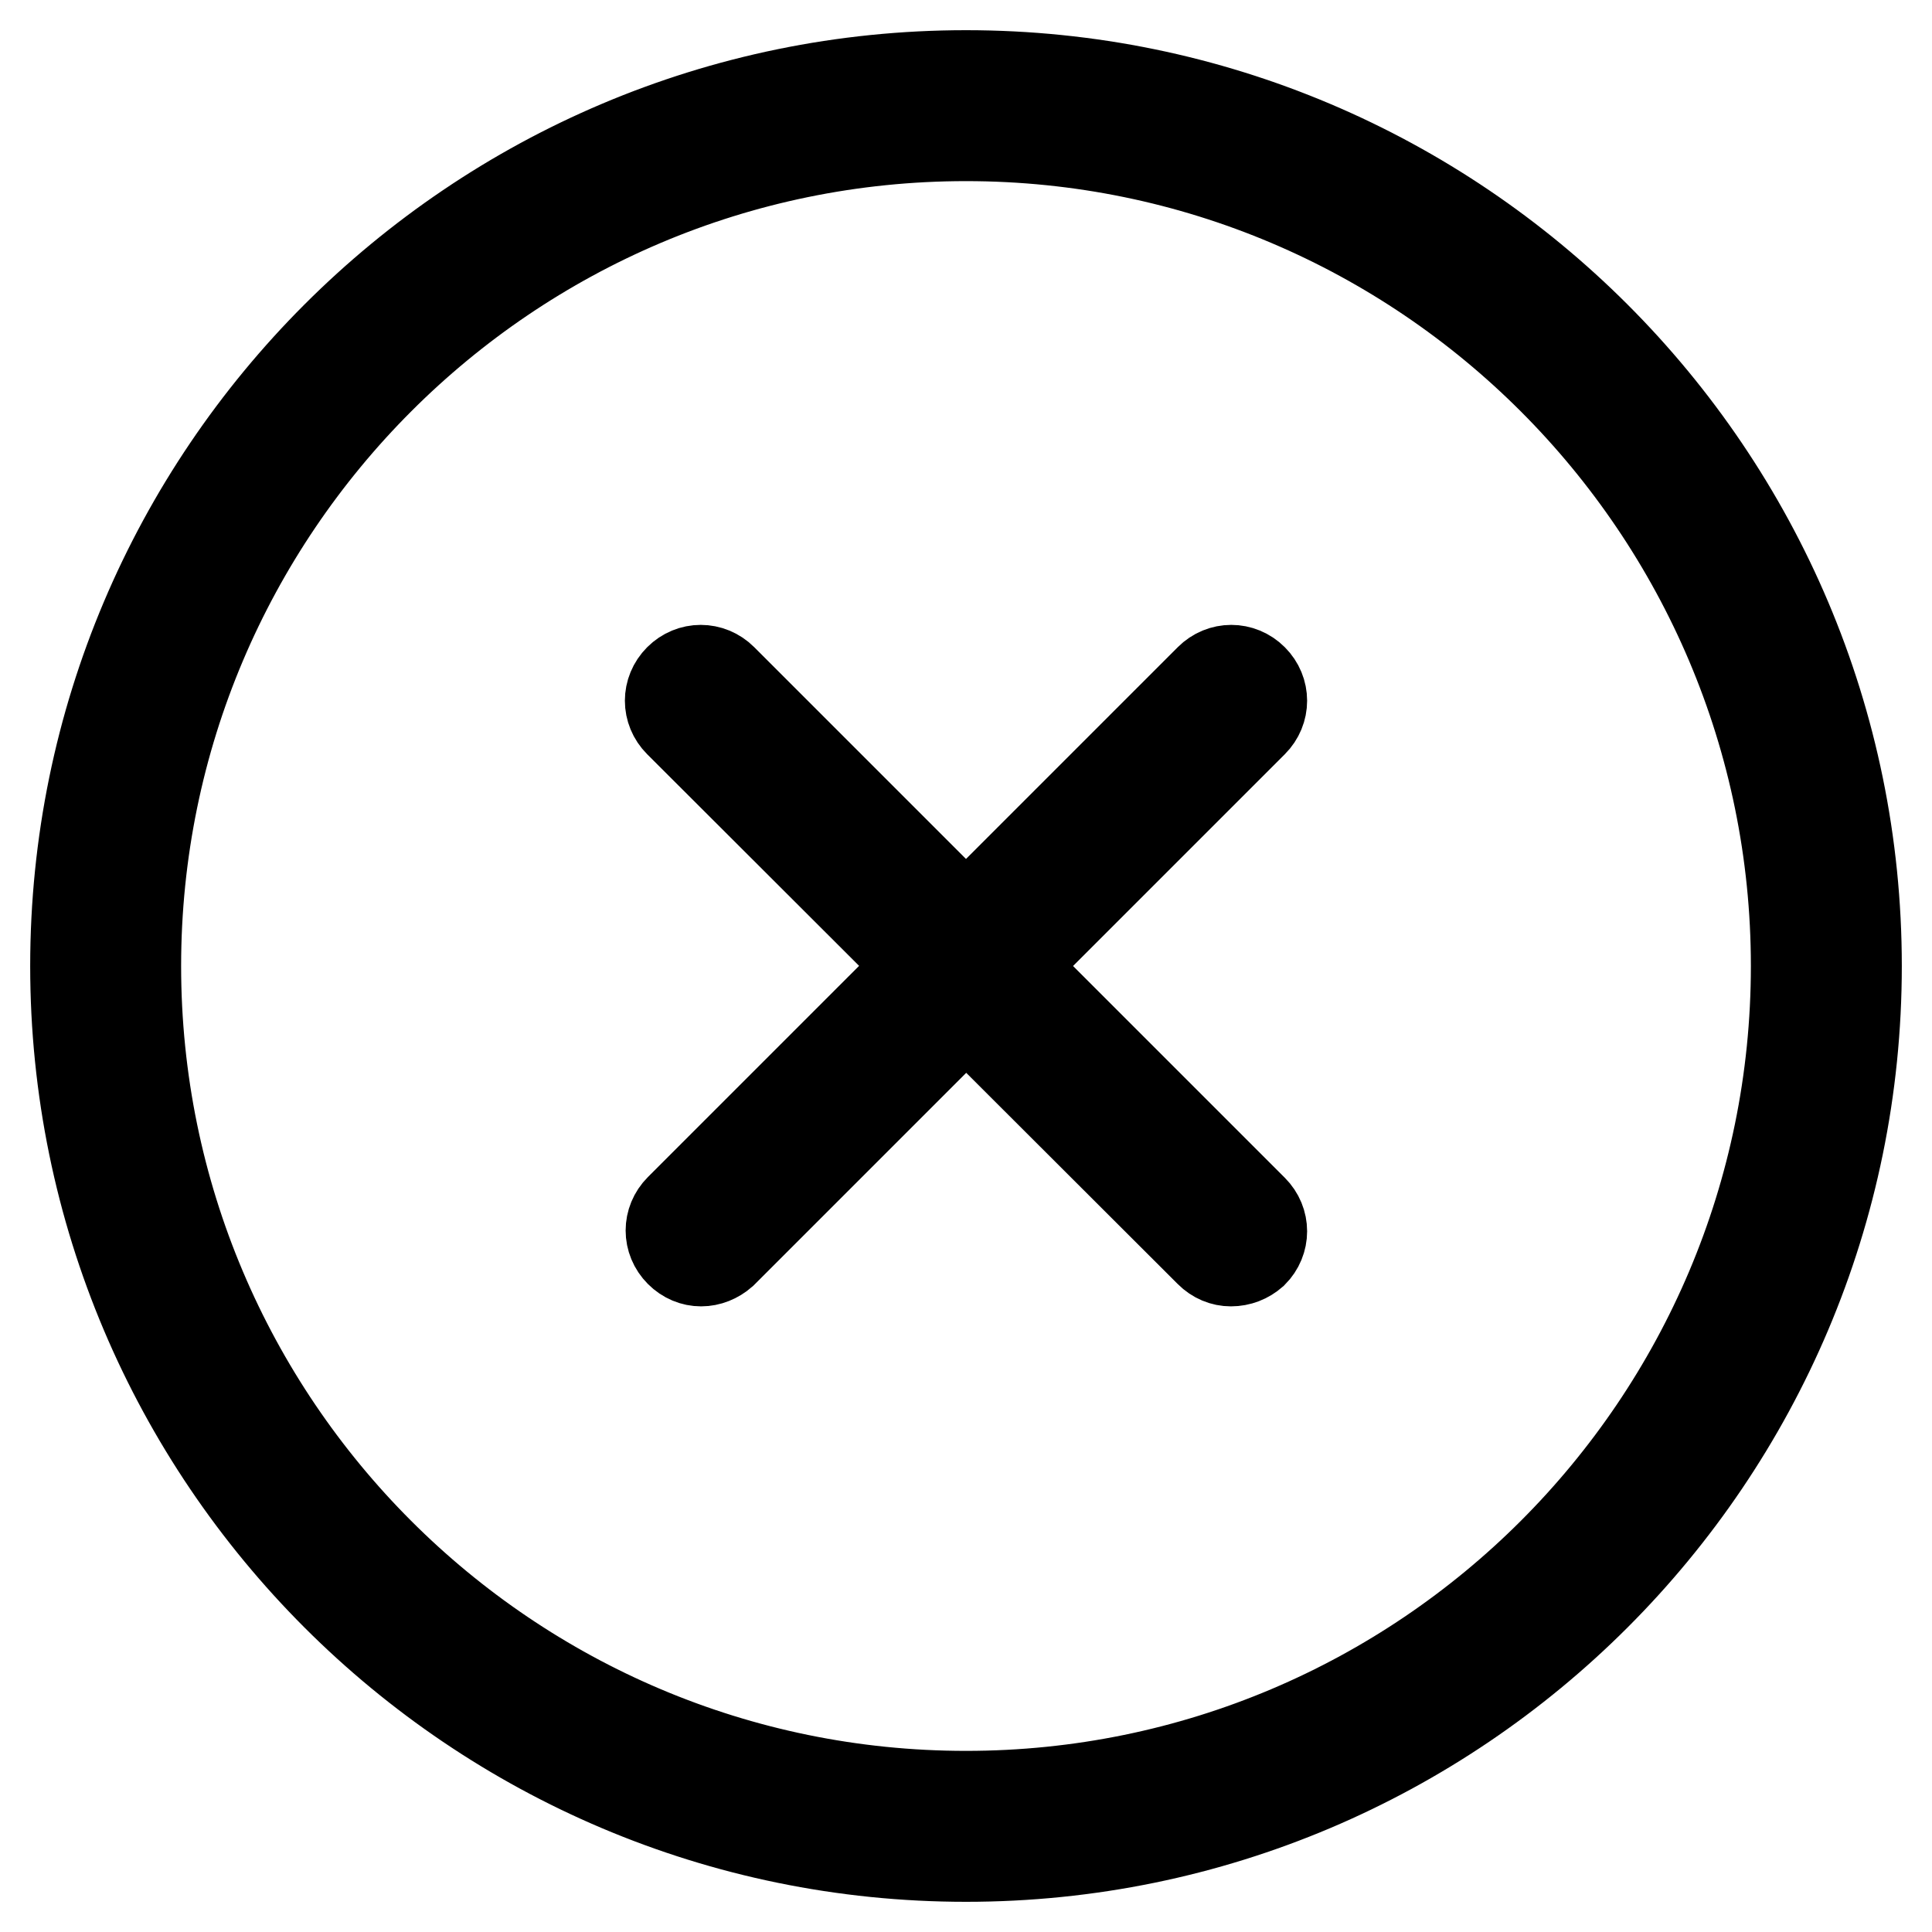
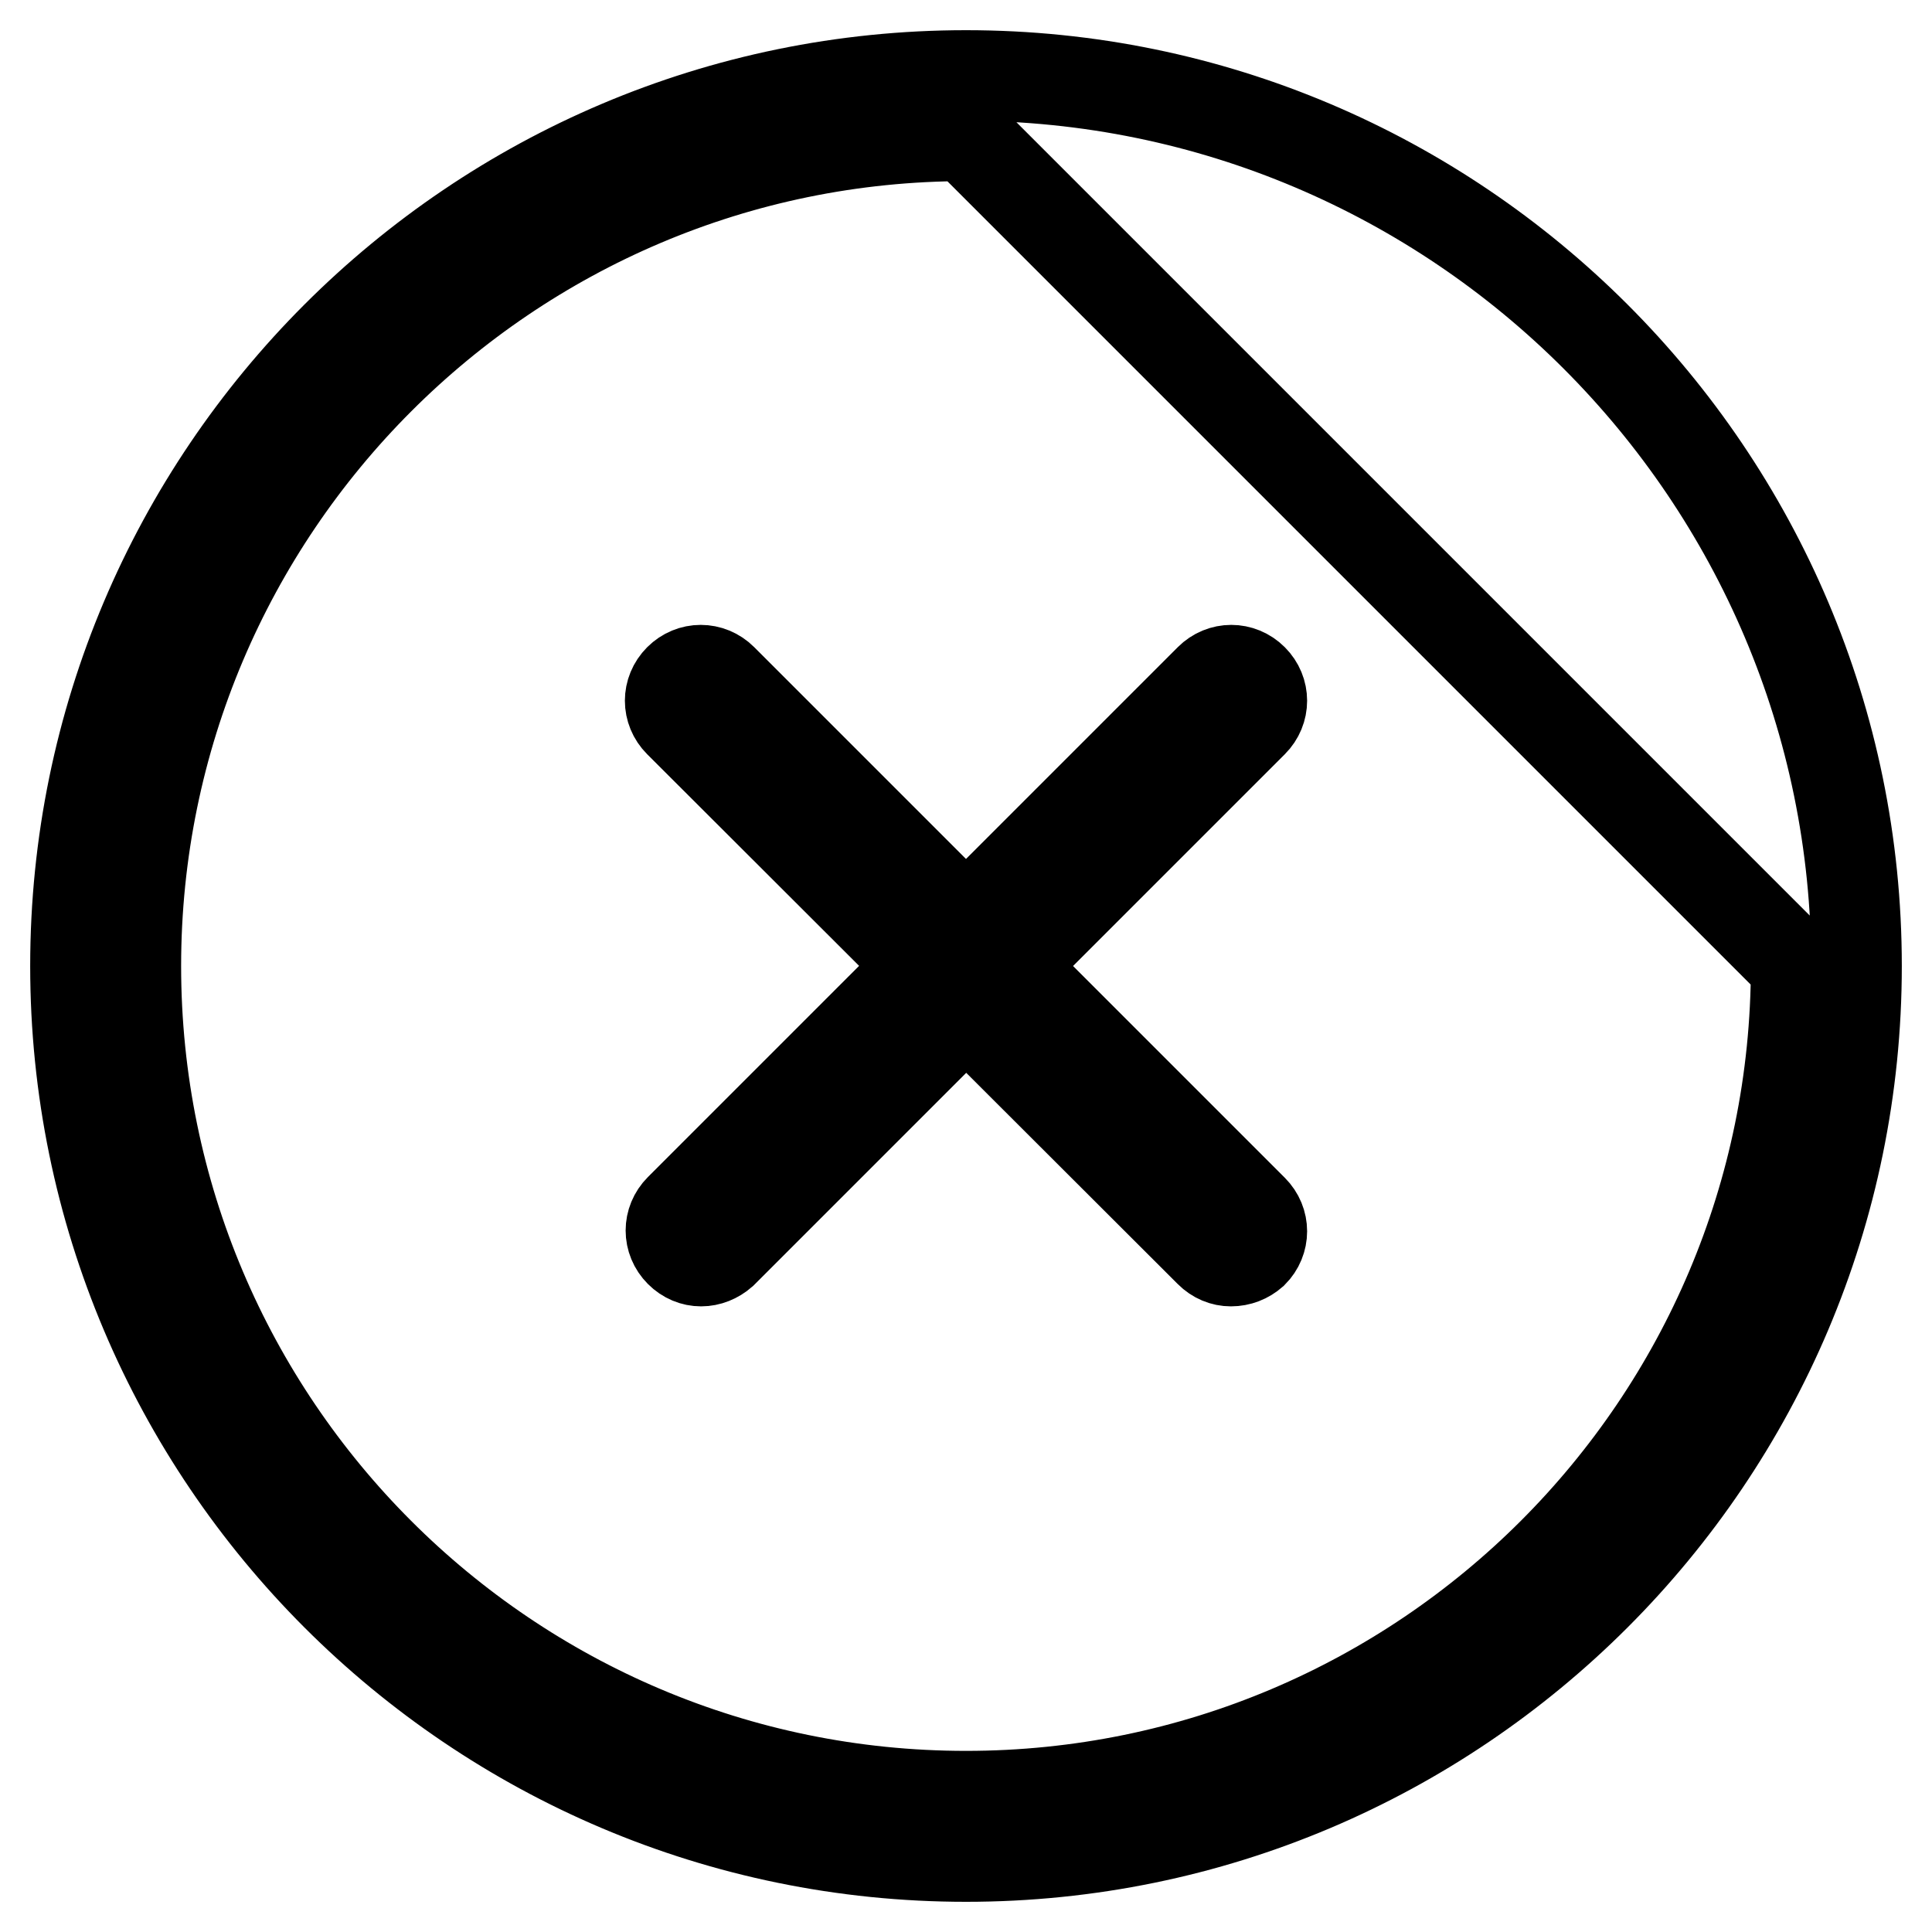
<svg xmlns="http://www.w3.org/2000/svg" version="1.1" x="0px" y="0px" viewBox="0 0 256 256" enable-background="new 0 0 256 256" xml:space="preserve">
  <g>
-     <path stroke-width="12" fill-opacity="0" stroke="#000000" d="M92.9,167.1c-1,0-2-0.4-2.8-1.2c-1.6-1.6-1.6-4.1,0-5.7L160.3,90c1.6-1.6,4.1-1.6,5.7,0 c1.6,1.6,1.6,4.1,0,5.7L95.7,166C94.9,166.7,93.9,167.1,92.9,167.1z M163.1,167.1c-1,0-2-0.4-2.8-1.2L90,95.7 c-1.6-1.6-1.6-4.1,0-5.7c1.6-1.6,4.1-1.6,5.7,0l70.3,70.3c1.6,1.6,1.6,4.1,0,5.7C165.2,166.7,164.2,167.1,163.1,167.1z M128,246 c-65.1,0-118-52.9-118-118C10,62.9,62.9,10,128,10c65.1,0,118,52.9,118,118S193.1,246,128,246z M128,18C67.3,18,18,67.4,18,128 c0,60.7,49.3,110,110,110c60.7,0,110-49.3,110-110C238,67.4,188.7,18,128,18z" />
+     <path stroke-width="12" fill-opacity="0" stroke="#000000" d="M92.9,167.1c-1,0-2-0.4-2.8-1.2c-1.6-1.6-1.6-4.1,0-5.7L160.3,90c1.6-1.6,4.1-1.6,5.7,0 c1.6,1.6,1.6,4.1,0,5.7L95.7,166C94.9,166.7,93.9,167.1,92.9,167.1z M163.1,167.1c-1,0-2-0.4-2.8-1.2L90,95.7 c-1.6-1.6-1.6-4.1,0-5.7c1.6-1.6,4.1-1.6,5.7,0l70.3,70.3c1.6,1.6,1.6,4.1,0,5.7C165.2,166.7,164.2,167.1,163.1,167.1z M128,246 c-65.1,0-118-52.9-118-118C10,62.9,62.9,10,128,10c65.1,0,118,52.9,118,118S193.1,246,128,246z M128,18C67.3,18,18,67.4,18,128 c0,60.7,49.3,110,110,110c60.7,0,110-49.3,110-110z" />
  </g>
</svg>